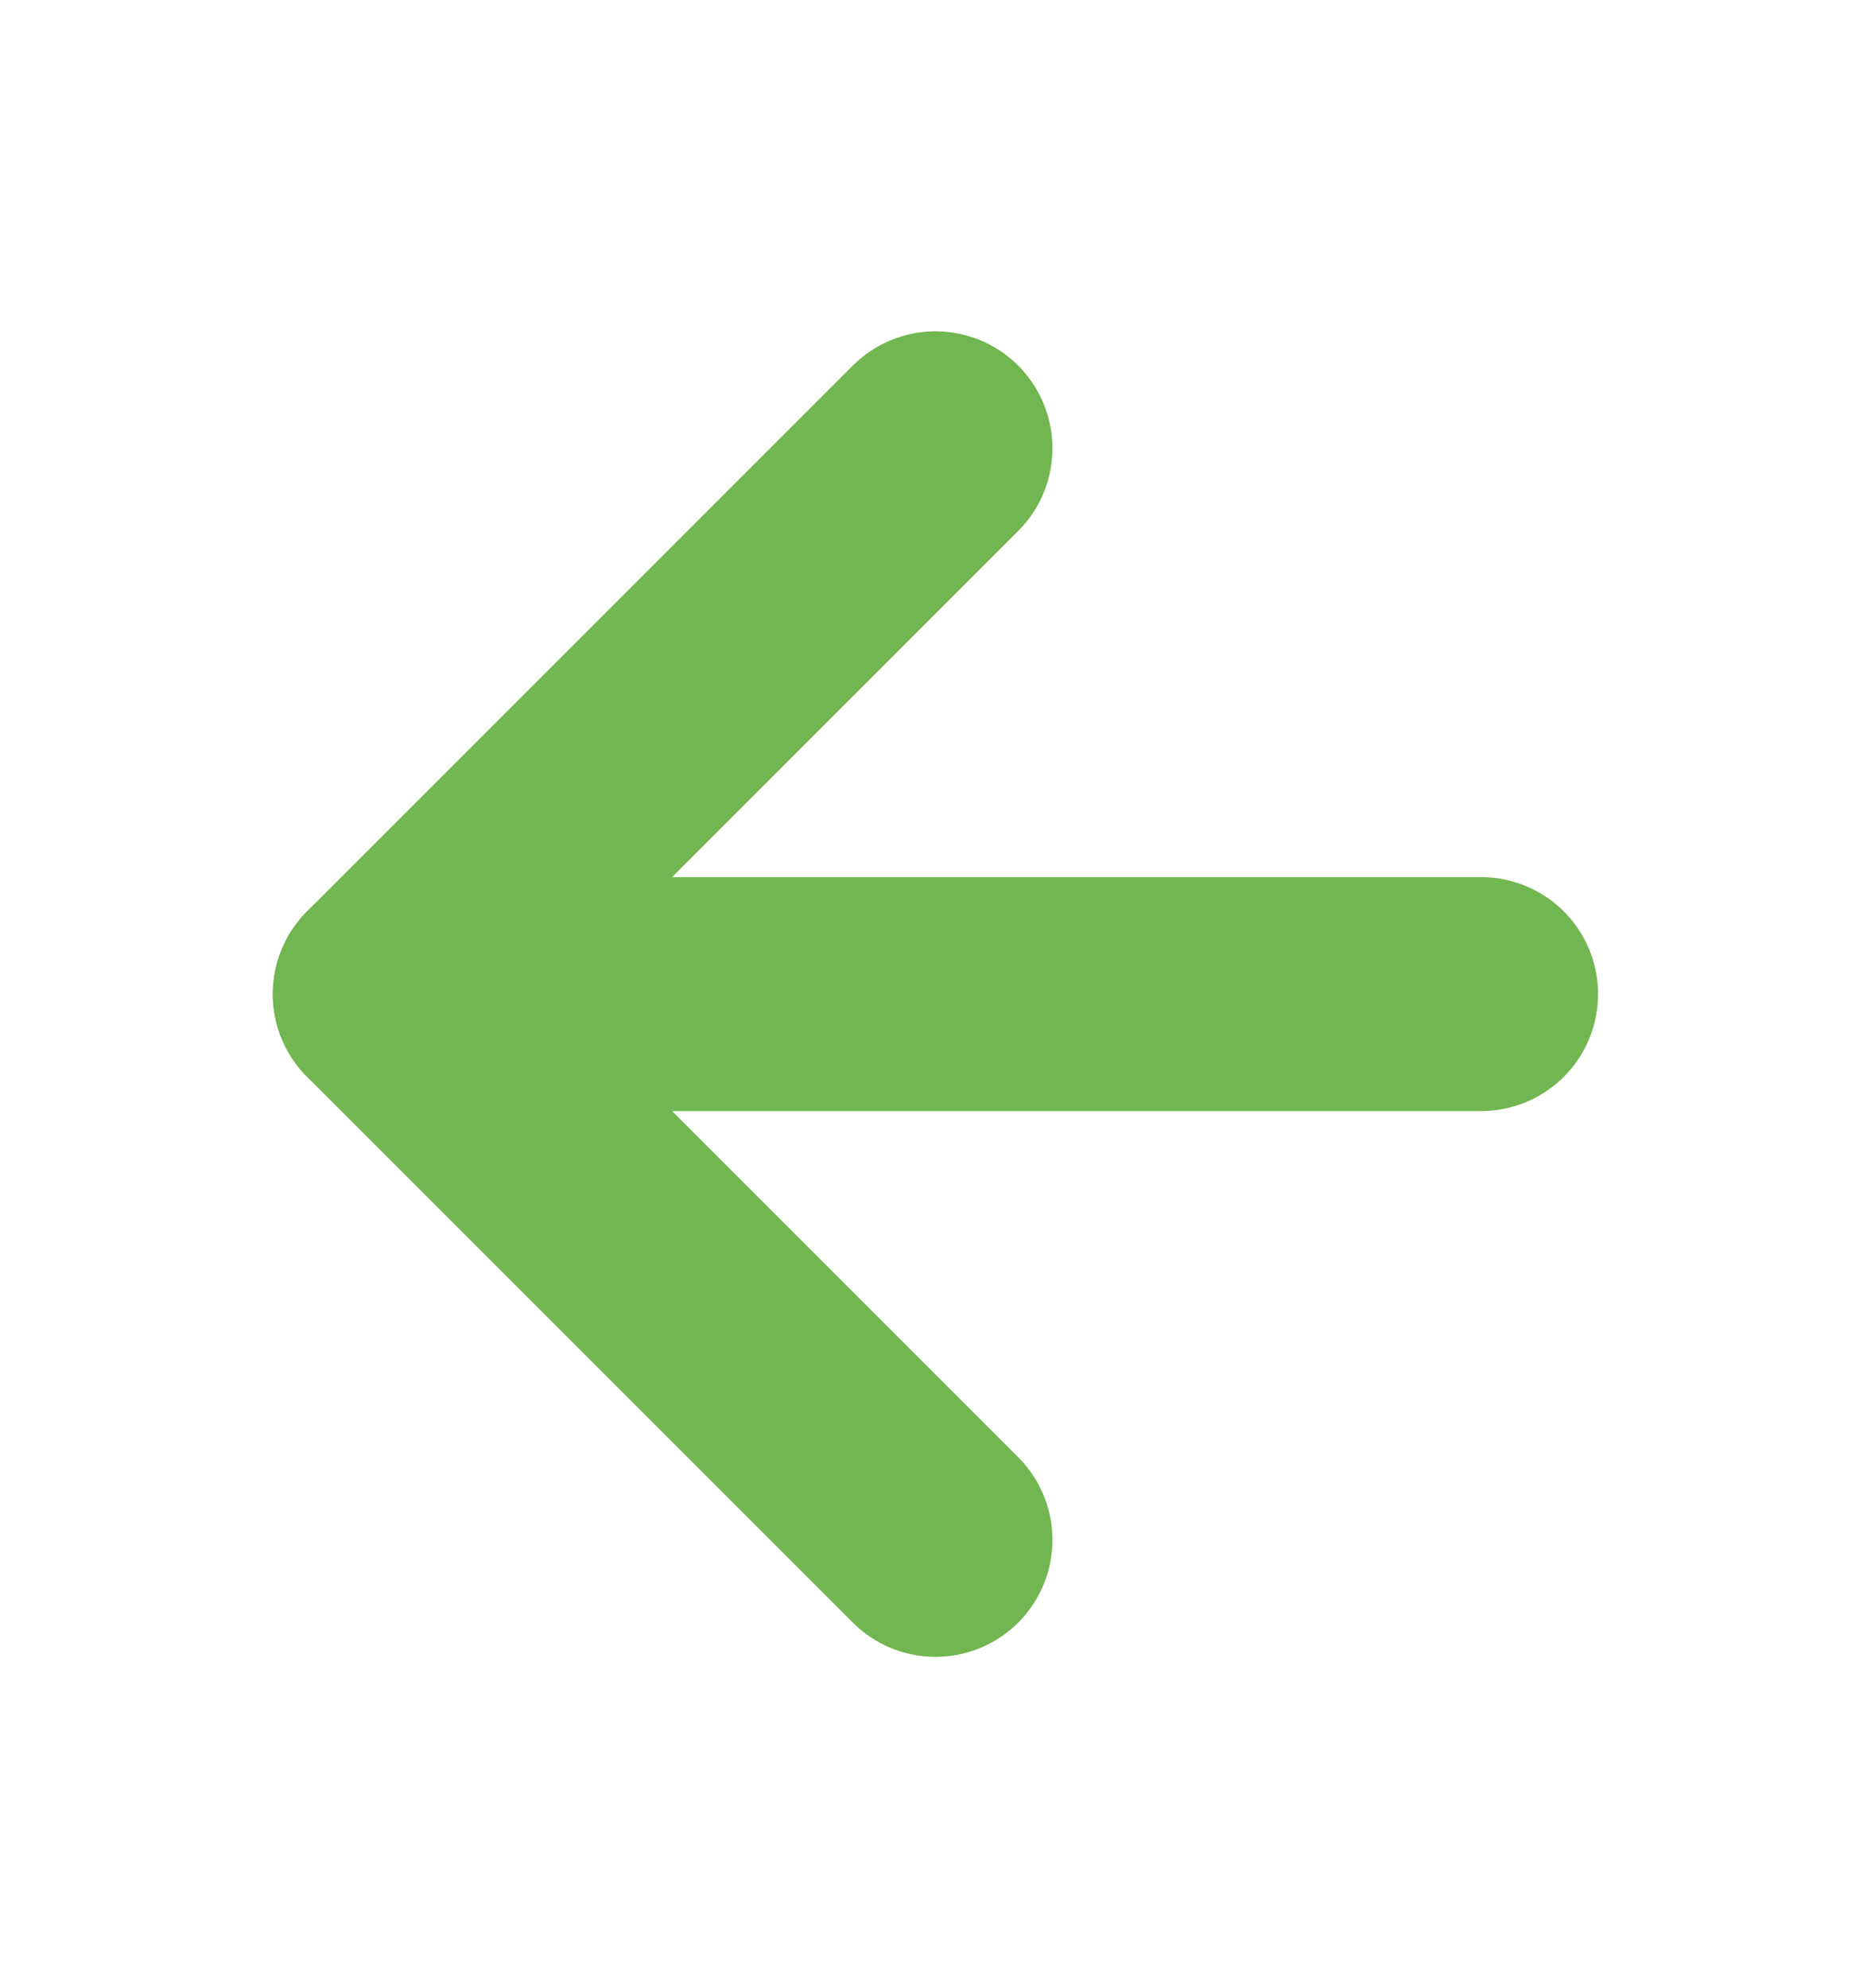
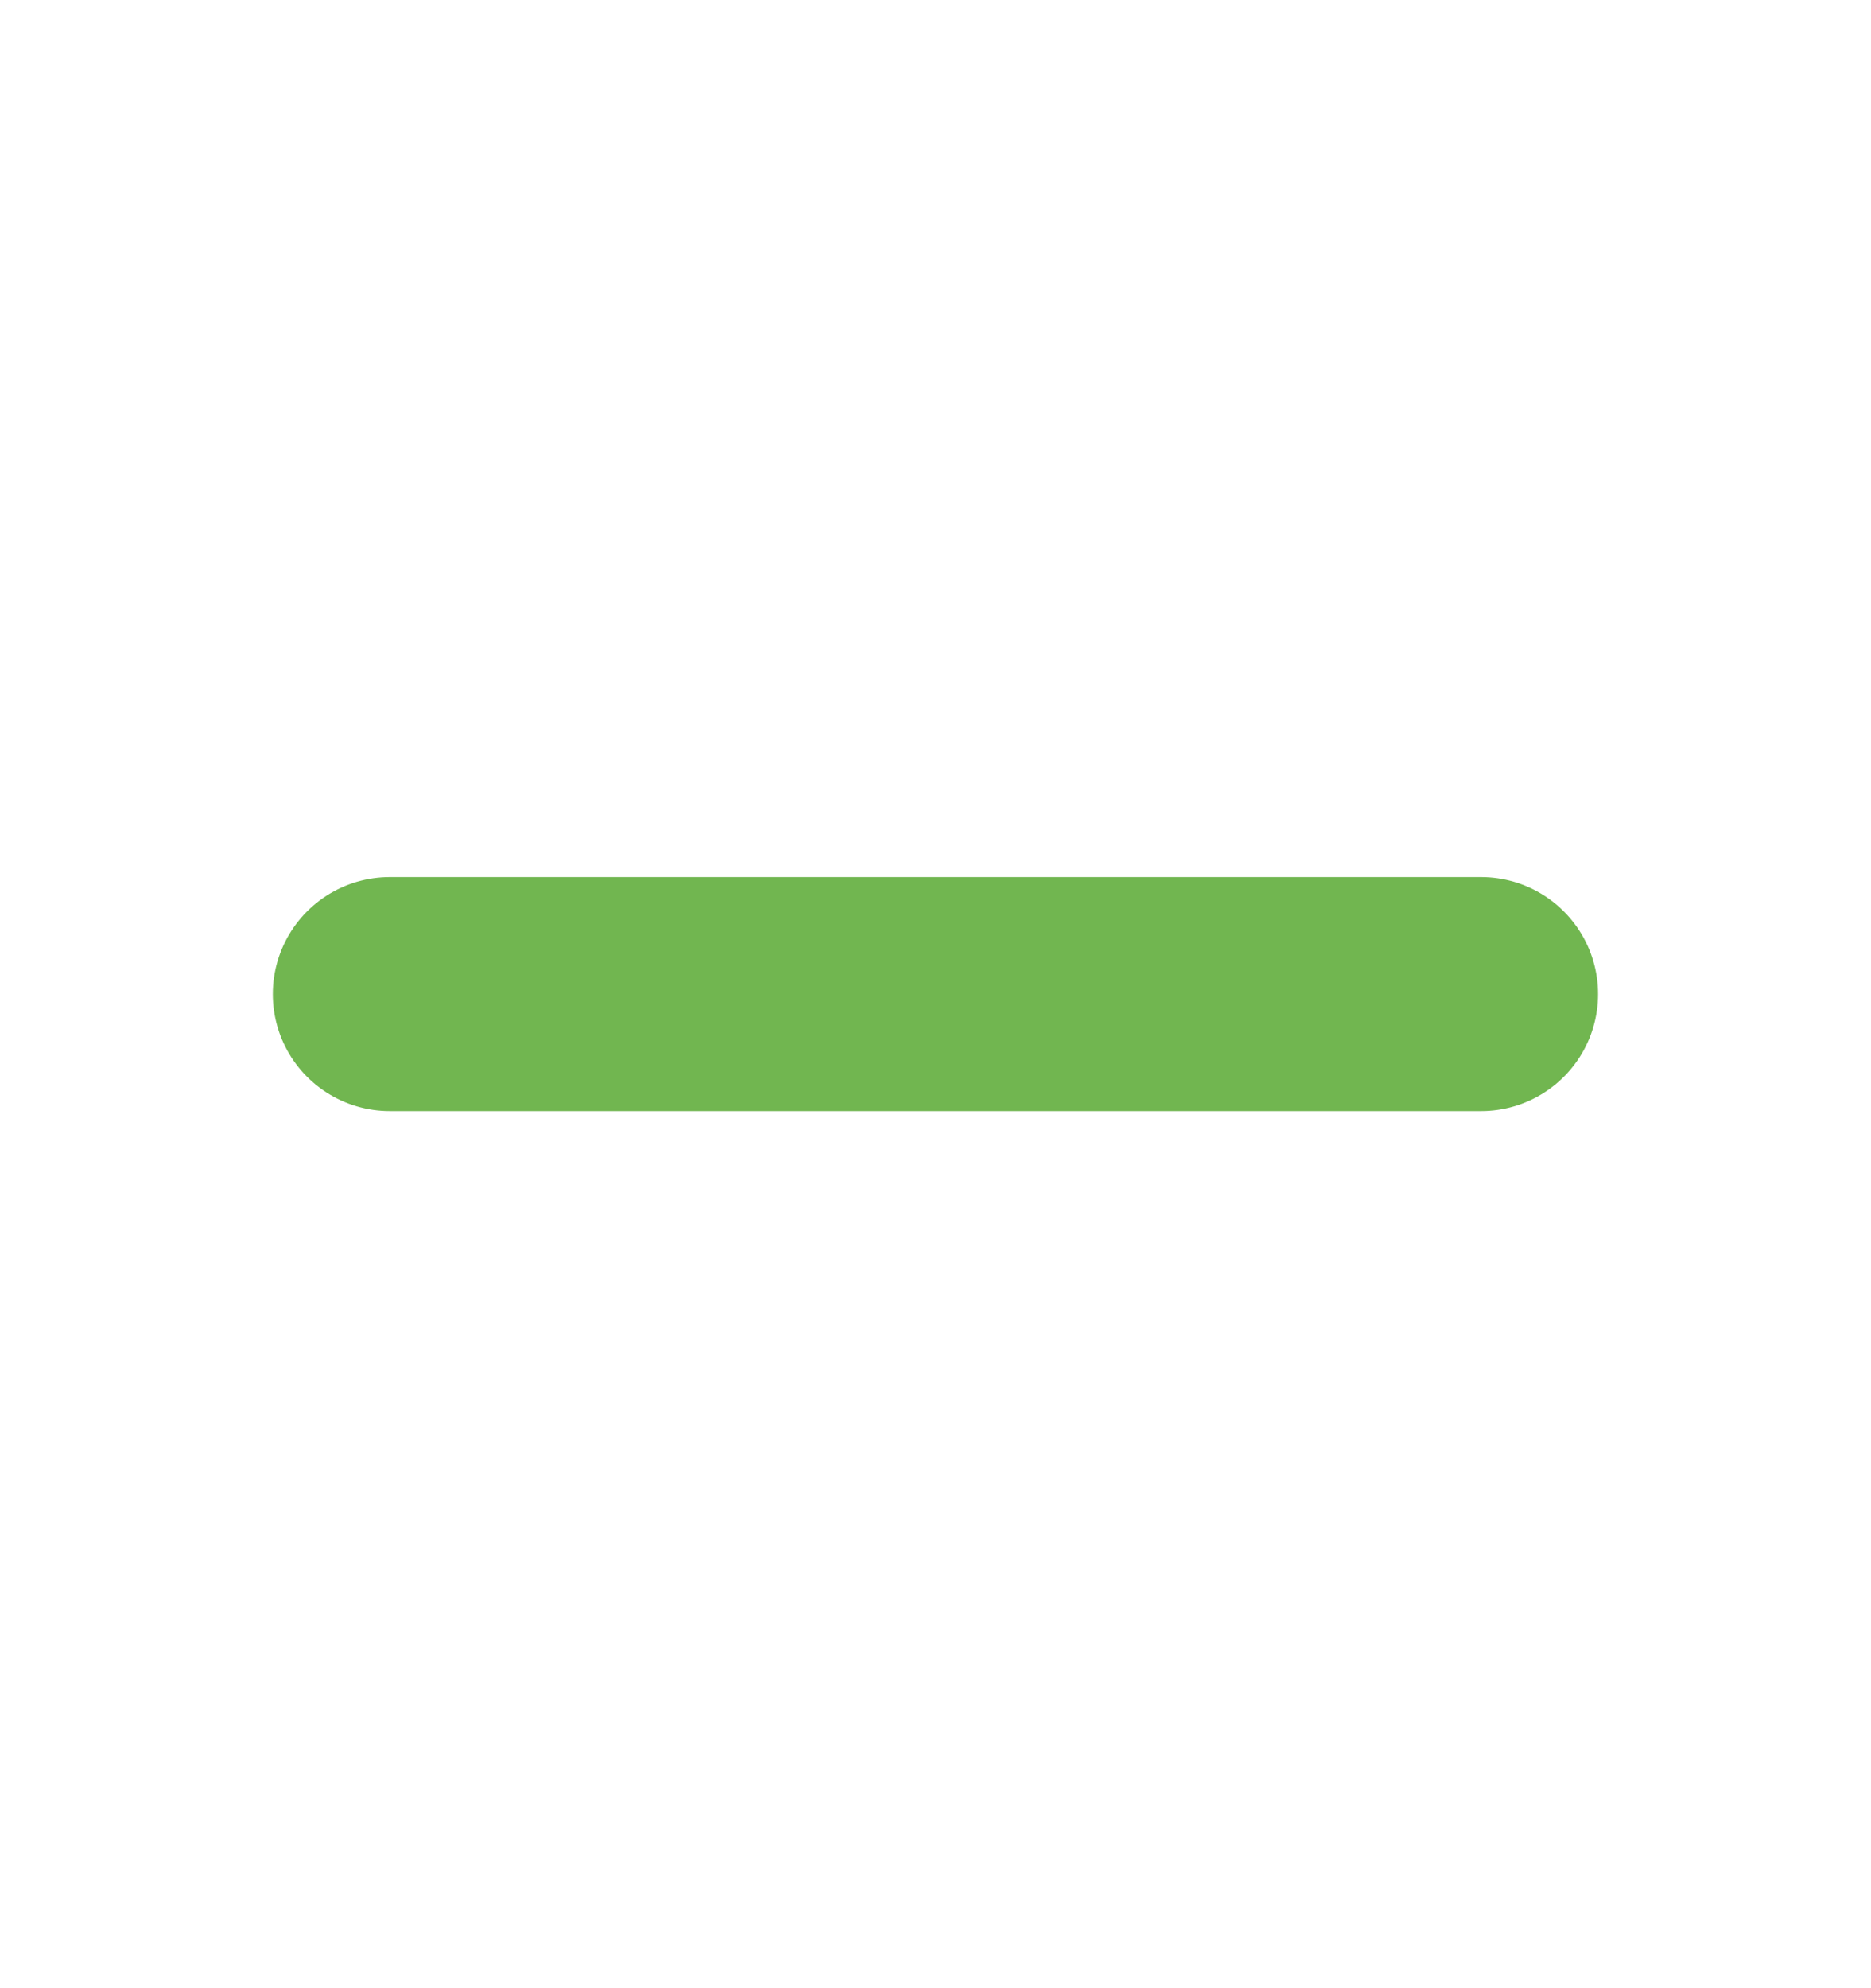
<svg xmlns="http://www.w3.org/2000/svg" width="16" height="17" viewBox="0 0 16 17" fill="none">
  <path d="M12.666 8.5H3.333" stroke="#71B650" stroke-width="2" stroke-linecap="round" stroke-linejoin="round" />
-   <path d="M8 3.833L3.333 8.5L8 13.167" stroke="#71B650" stroke-width="2" stroke-linecap="round" stroke-linejoin="round" />
</svg>